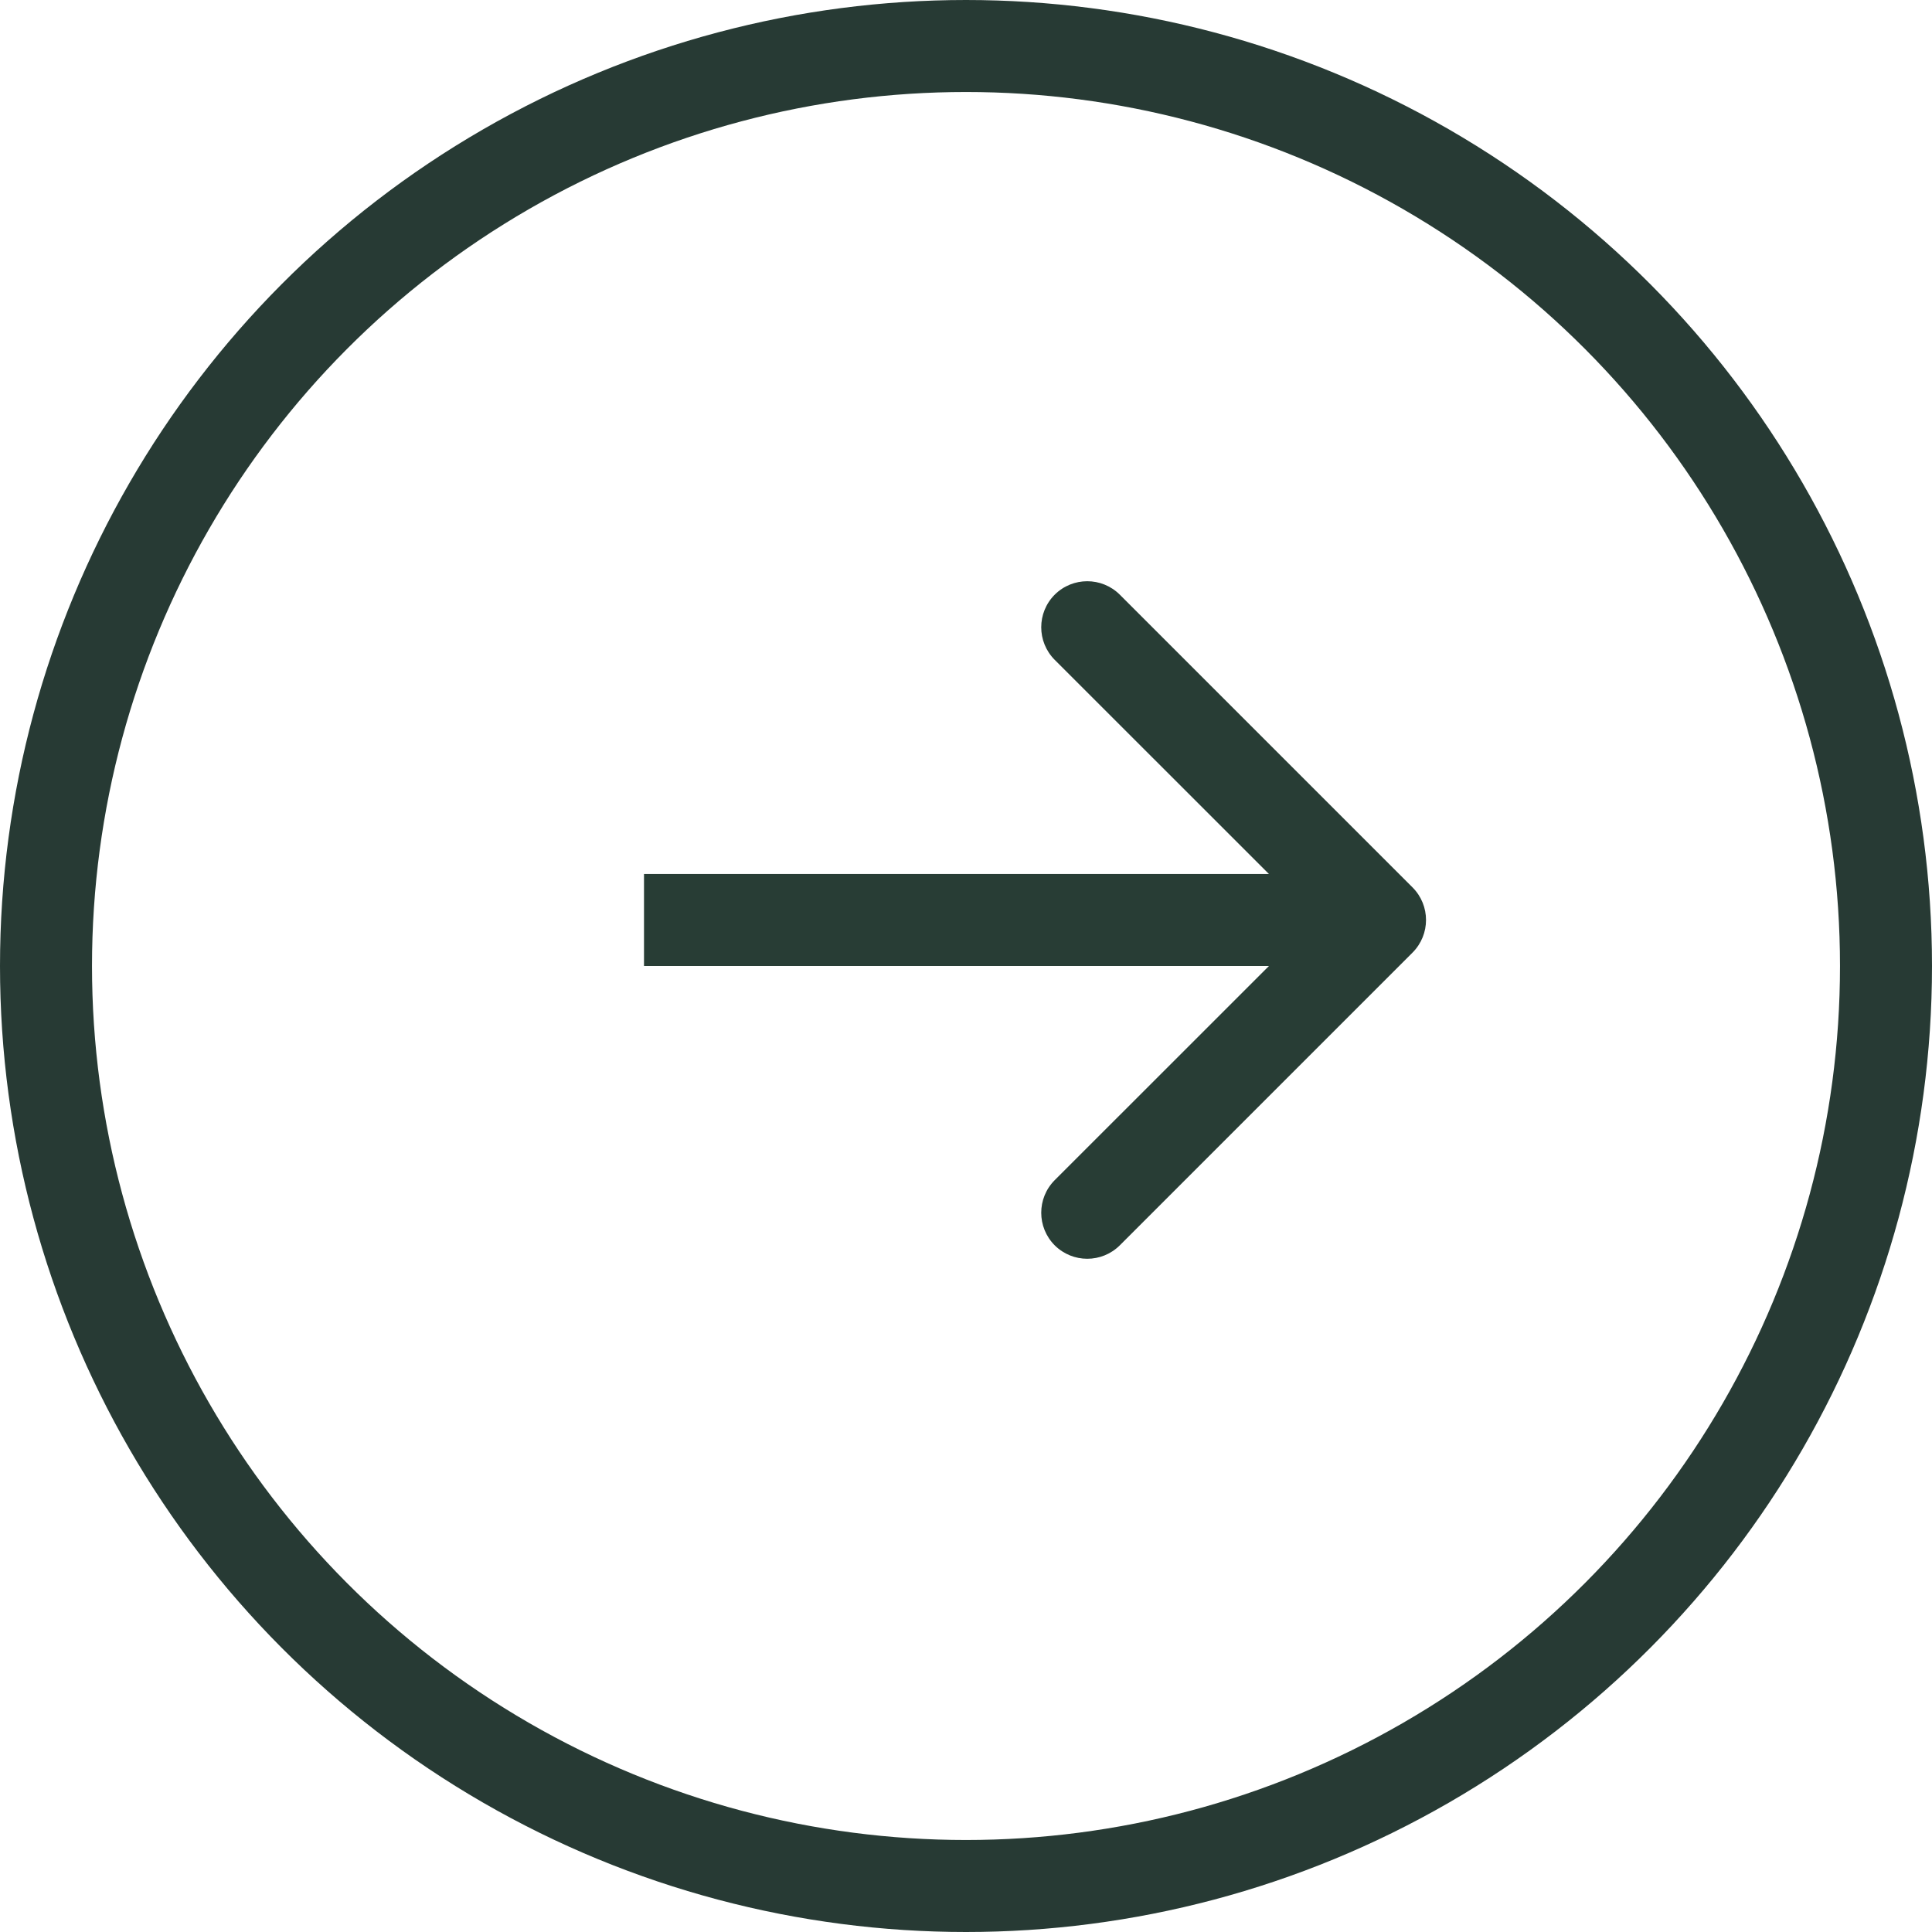
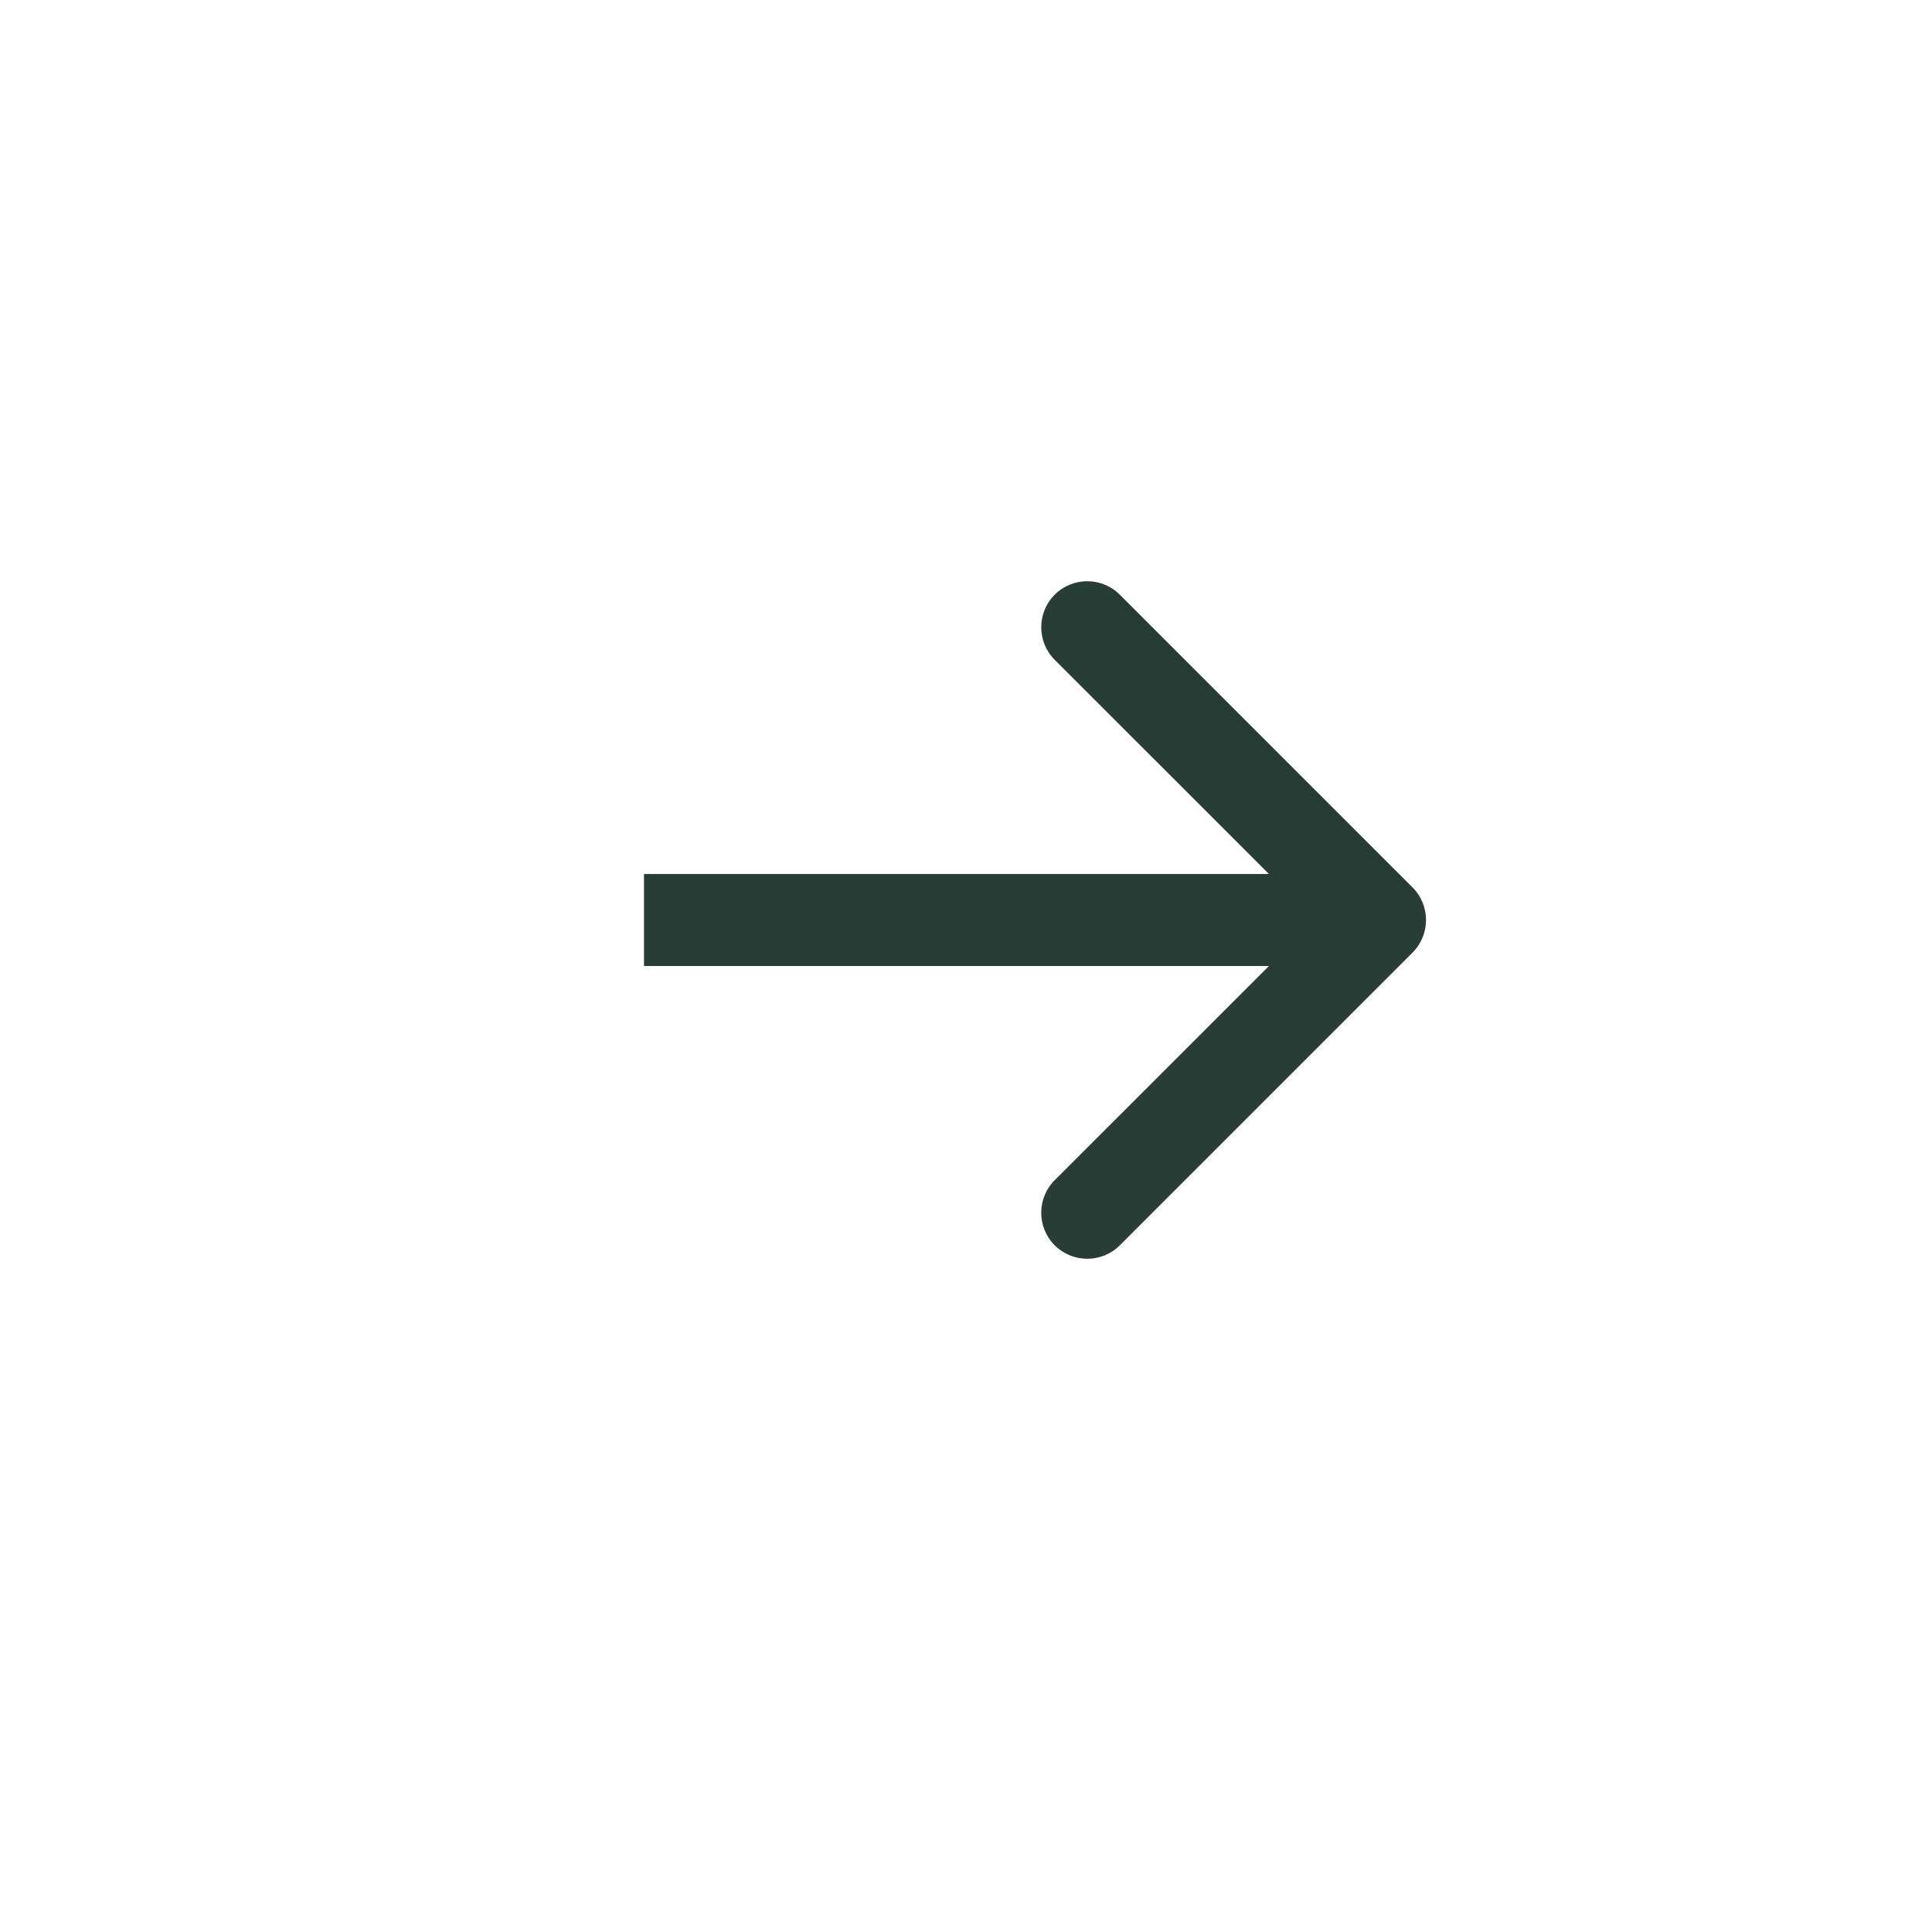
<svg xmlns="http://www.w3.org/2000/svg" width="21" height="21" viewBox="0 0 21 21" fill="none">
-   <circle cx="10.5" cy="10.5" r="10" stroke="#273A34" />
  <path d="M15.354 10.354C15.549 10.158 15.549 9.842 15.354 9.646L12.172 6.464C11.976 6.269 11.66 6.269 11.464 6.464C11.269 6.66 11.269 6.976 11.464 7.172L14.293 10L11.464 12.828C11.269 13.024 11.269 13.34 11.464 13.536C11.66 13.731 11.976 13.731 12.172 13.536L15.354 10.354ZM7 10.5L15 10.5L15 9.5L7 9.5L7 10.5Z" fill="#283D35" />
</svg>